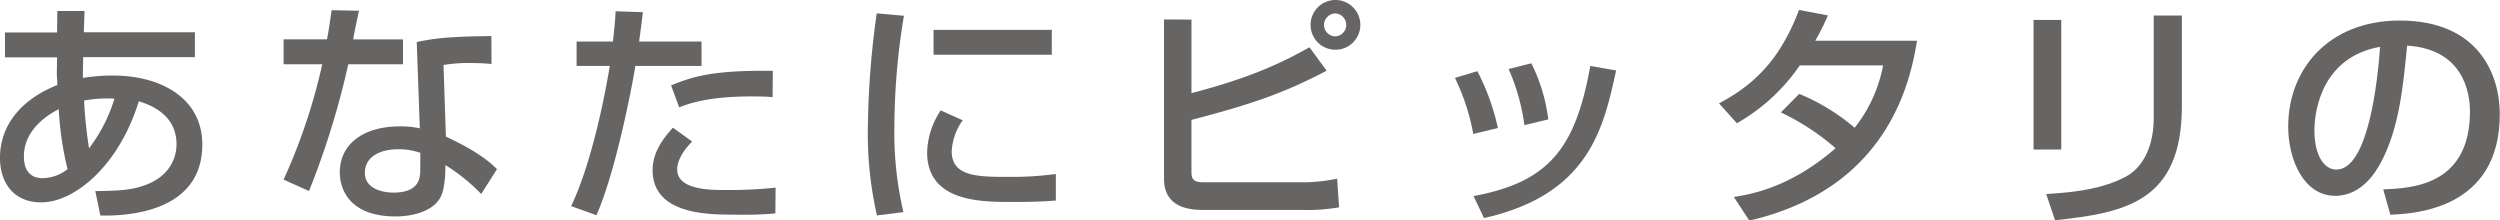
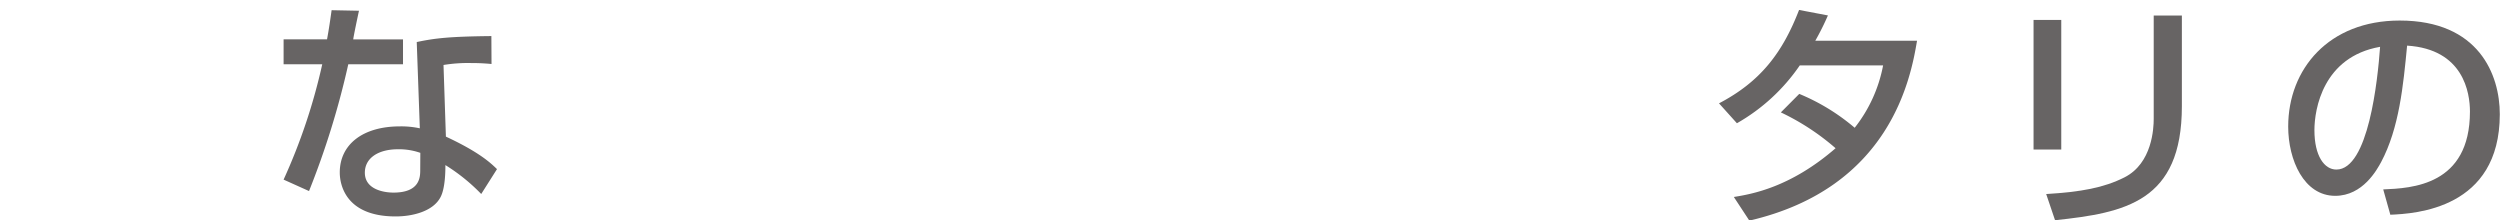
<svg xmlns="http://www.w3.org/2000/svg" viewBox="0 0 502.47 44.31">
  <defs>
    <style>.cls-1{fill:#676464;}</style>
  </defs>
  <g id="レイヤー_2" data-name="レイヤー 2">
    <g id="レイヤー_1-2" data-name="レイヤー 1">
-       <path class="cls-1" d="M11.52,2.21l5.47,0-.14,4.27H39.17v5H16.71c0,1.39-.05,1.63-.05,4.18a37.61,37.61,0,0,1,6-.48c9.79,0,18,4.61,18,13.87,0,13.73-15.31,14.4-20.5,14.26l-1-4.9c4.65-.05,6.76-.24,8.83-.82,6.77-1.87,7.49-6.72,7.49-8.59,0-3.79-2.12-7-7.59-8.64-4,13.06-13,20.31-19.58,20.31C3,40.71,0,37,0,31.73c0-6.86,4.61-11.9,11.52-14.64,0-1.2-.1-1.59-.1-2.3l.05-3.27H1v-5H11.47Zm.29,19.73c-3.89,2-7,5.18-7,9.45,0,.92,0,4.42,3.79,4.42A8.32,8.32,0,0,0,13.58,34,63.54,63.54,0,0,1,11.81,21.94ZM23,19.83a25.54,25.54,0,0,0-6.1.38,87.34,87.34,0,0,0,1,9.6A31.81,31.81,0,0,0,23,19.83Z" />
      <path class="cls-1" d="M72.15,2.16C72,2.83,71,7.54,71,7.92H81v5H70A165.44,165.44,0,0,1,62.11,38.4L57,36.1a116.7,116.7,0,0,0,7.77-23.19H57v-5h8.73c.39-2.11.63-3.79.92-5.86Zm26.64,10.7c-1.59-.14-2.59-.19-4.13-.19a30.11,30.11,0,0,0-5.52.39l.48,14.4c6.82,3.17,9.07,5.37,10.27,6.53l-3.17,5a37.41,37.41,0,0,0-7.2-5.81c0,1,0,4.66-1,6.48-1.53,2.88-5.71,3.84-9,3.84-10.13,0-11.23-6.48-11.23-8.83,0-5.62,4.61-9.27,12.09-9.27a17.82,17.82,0,0,1,4,.39L83.76,8.45c3.65-.77,6.53-1.11,15-1.2ZM84.48,30.72A13,13,0,0,0,80,30c-4,0-6.67,1.78-6.67,4.71,0,3.36,3.79,4,5.76,4,5.37,0,5.37-3.21,5.37-4.56Z" />
-       <path class="cls-1" d="M129.22,2.45c-.19,1.39-.29,2.45-.77,5.9H141v4.9h-13.3c-.53,3.41-3.84,21-7.82,30l-5.09-1.82c3.89-8.12,6.57-20.88,7.77-28.18h-6.67V8.35h7.3c.43-4,.48-4.56.53-6.09Zm9.89,26c-2.84,2.88-3,4.89-3,5.61,0,4.13,6.72,4.13,9.6,4.13a87.88,87.88,0,0,0,10.18-.48l-.05,5.19a75,75,0,0,1-8.3.24c-5.14,0-16.37,0-16.37-8.93,0-3.55,2-6.24,4.08-8.55Zm16.17-8.93c-1.2-.1-2.44-.14-4.36-.14-8.69,0-12.73,1.53-14.41,2.2l-1.63-4.41c4.47-1.87,8.69-3.08,20.45-2.93Z" />
-       <path class="cls-1" d="M181.68,3.17a137.43,137.43,0,0,0-1.92,22.18,69.58,69.58,0,0,0,1.82,17.28l-5.32.67a73.33,73.33,0,0,1-1.83-17.71,174.57,174.57,0,0,1,1.78-22.9Zm11.81,21a11.87,11.87,0,0,0-2.21,6.24c0,5.14,5.43,5.14,11.47,5.14a65.34,65.34,0,0,0,9.46-.58v5.33c-3.17.29-6.82.29-8.78.29-6.29,0-17.09,0-17.09-10a15.89,15.89,0,0,1,2.73-8.4ZM211.4,6v5H187.63V6Z" />
-       <path class="cls-1" d="M239.47,3.94V18.72c11.48-3,17.76-5.86,23.72-9.22l3.45,4.71c-8.78,4.61-15.26,6.77-27.17,9.89V34.47c0,1.34.24,2.16,2.31,2.16h20.69a33.82,33.82,0,0,0,6.28-.72l.39,5.76a37.55,37.55,0,0,1-7.35.53H242.3c-2.4,0-8.35,0-8.35-6.29v-32ZM273.41,5a5,5,0,1,1-5-5A5,5,0,0,1,273.41,5Zm-7.3,0a2.31,2.31,0,0,0,2.31,2.31,2.31,2.31,0,0,0,0-4.61A2.34,2.34,0,0,0,266.11,5Z" />
-       <path class="cls-1" d="M296.11,26.93a43.48,43.48,0,0,0-3.69-11.28l4.51-1.34a45.73,45.73,0,0,1,4.13,11.42Zm.05,12.48c15.27-2.83,20.5-9.7,23.47-26.16l5.19.91c-2.55,11.67-5.47,24.92-26.55,29.67Zm10.23-14.26a41.93,41.93,0,0,0-3.17-11.28l4.56-1.15A34.7,34.7,0,0,1,311.19,24Z" />
      <path class="cls-1" d="M361.63,18.87a41.71,41.71,0,0,1,11.14,6.81,28.9,28.9,0,0,0,5.71-12.53H361.73A38.13,38.13,0,0,1,349.1,24.77l-3.6-4c8.36-4.37,12.77-10.18,16.09-18.77l5.8,1.1a52.58,52.58,0,0,1-2.54,5.09H385.3c-1.25,7.44-5.33,29.57-33.7,36.15l-3.12-4.75c3.55-.58,11.33-1.88,20.45-9.8a48,48,0,0,0-11-7.2Z" />
      <path class="cls-1" d="M414.29,30.05h-5.57V4h5.57Zm24.24-8.69c0,19.2-11.42,21.41-25.49,22.9L411.26,39c7-.43,11.57-1.25,15.75-3.36,5.57-2.83,5.86-9.89,5.86-11.71V3.12h5.66Z" />
      <path class="cls-1" d="M479,38.07c5.71-.24,17.43-.77,17.43-15.65,0-3.79-1.3-12.53-12.63-13.25-.77,8-1.58,16.56-5.23,23.42-.82,1.49-3.65,6.77-9.22,6.77-6.29,0-9.45-7.2-9.45-13.92,0-11.57,8.16-21.31,22.41-21.31,15.94,0,20.12,10.94,20.12,18.82,0,19.05-17,20-22,20.21ZM465.17,26.16c0,5.19,2,7.92,4.41,7.92,6.44,0,8.31-17.95,8.79-24.67C466.9,11.42,465.17,21.94,465.17,26.16Z" />
    </g>
  </g>
</svg>